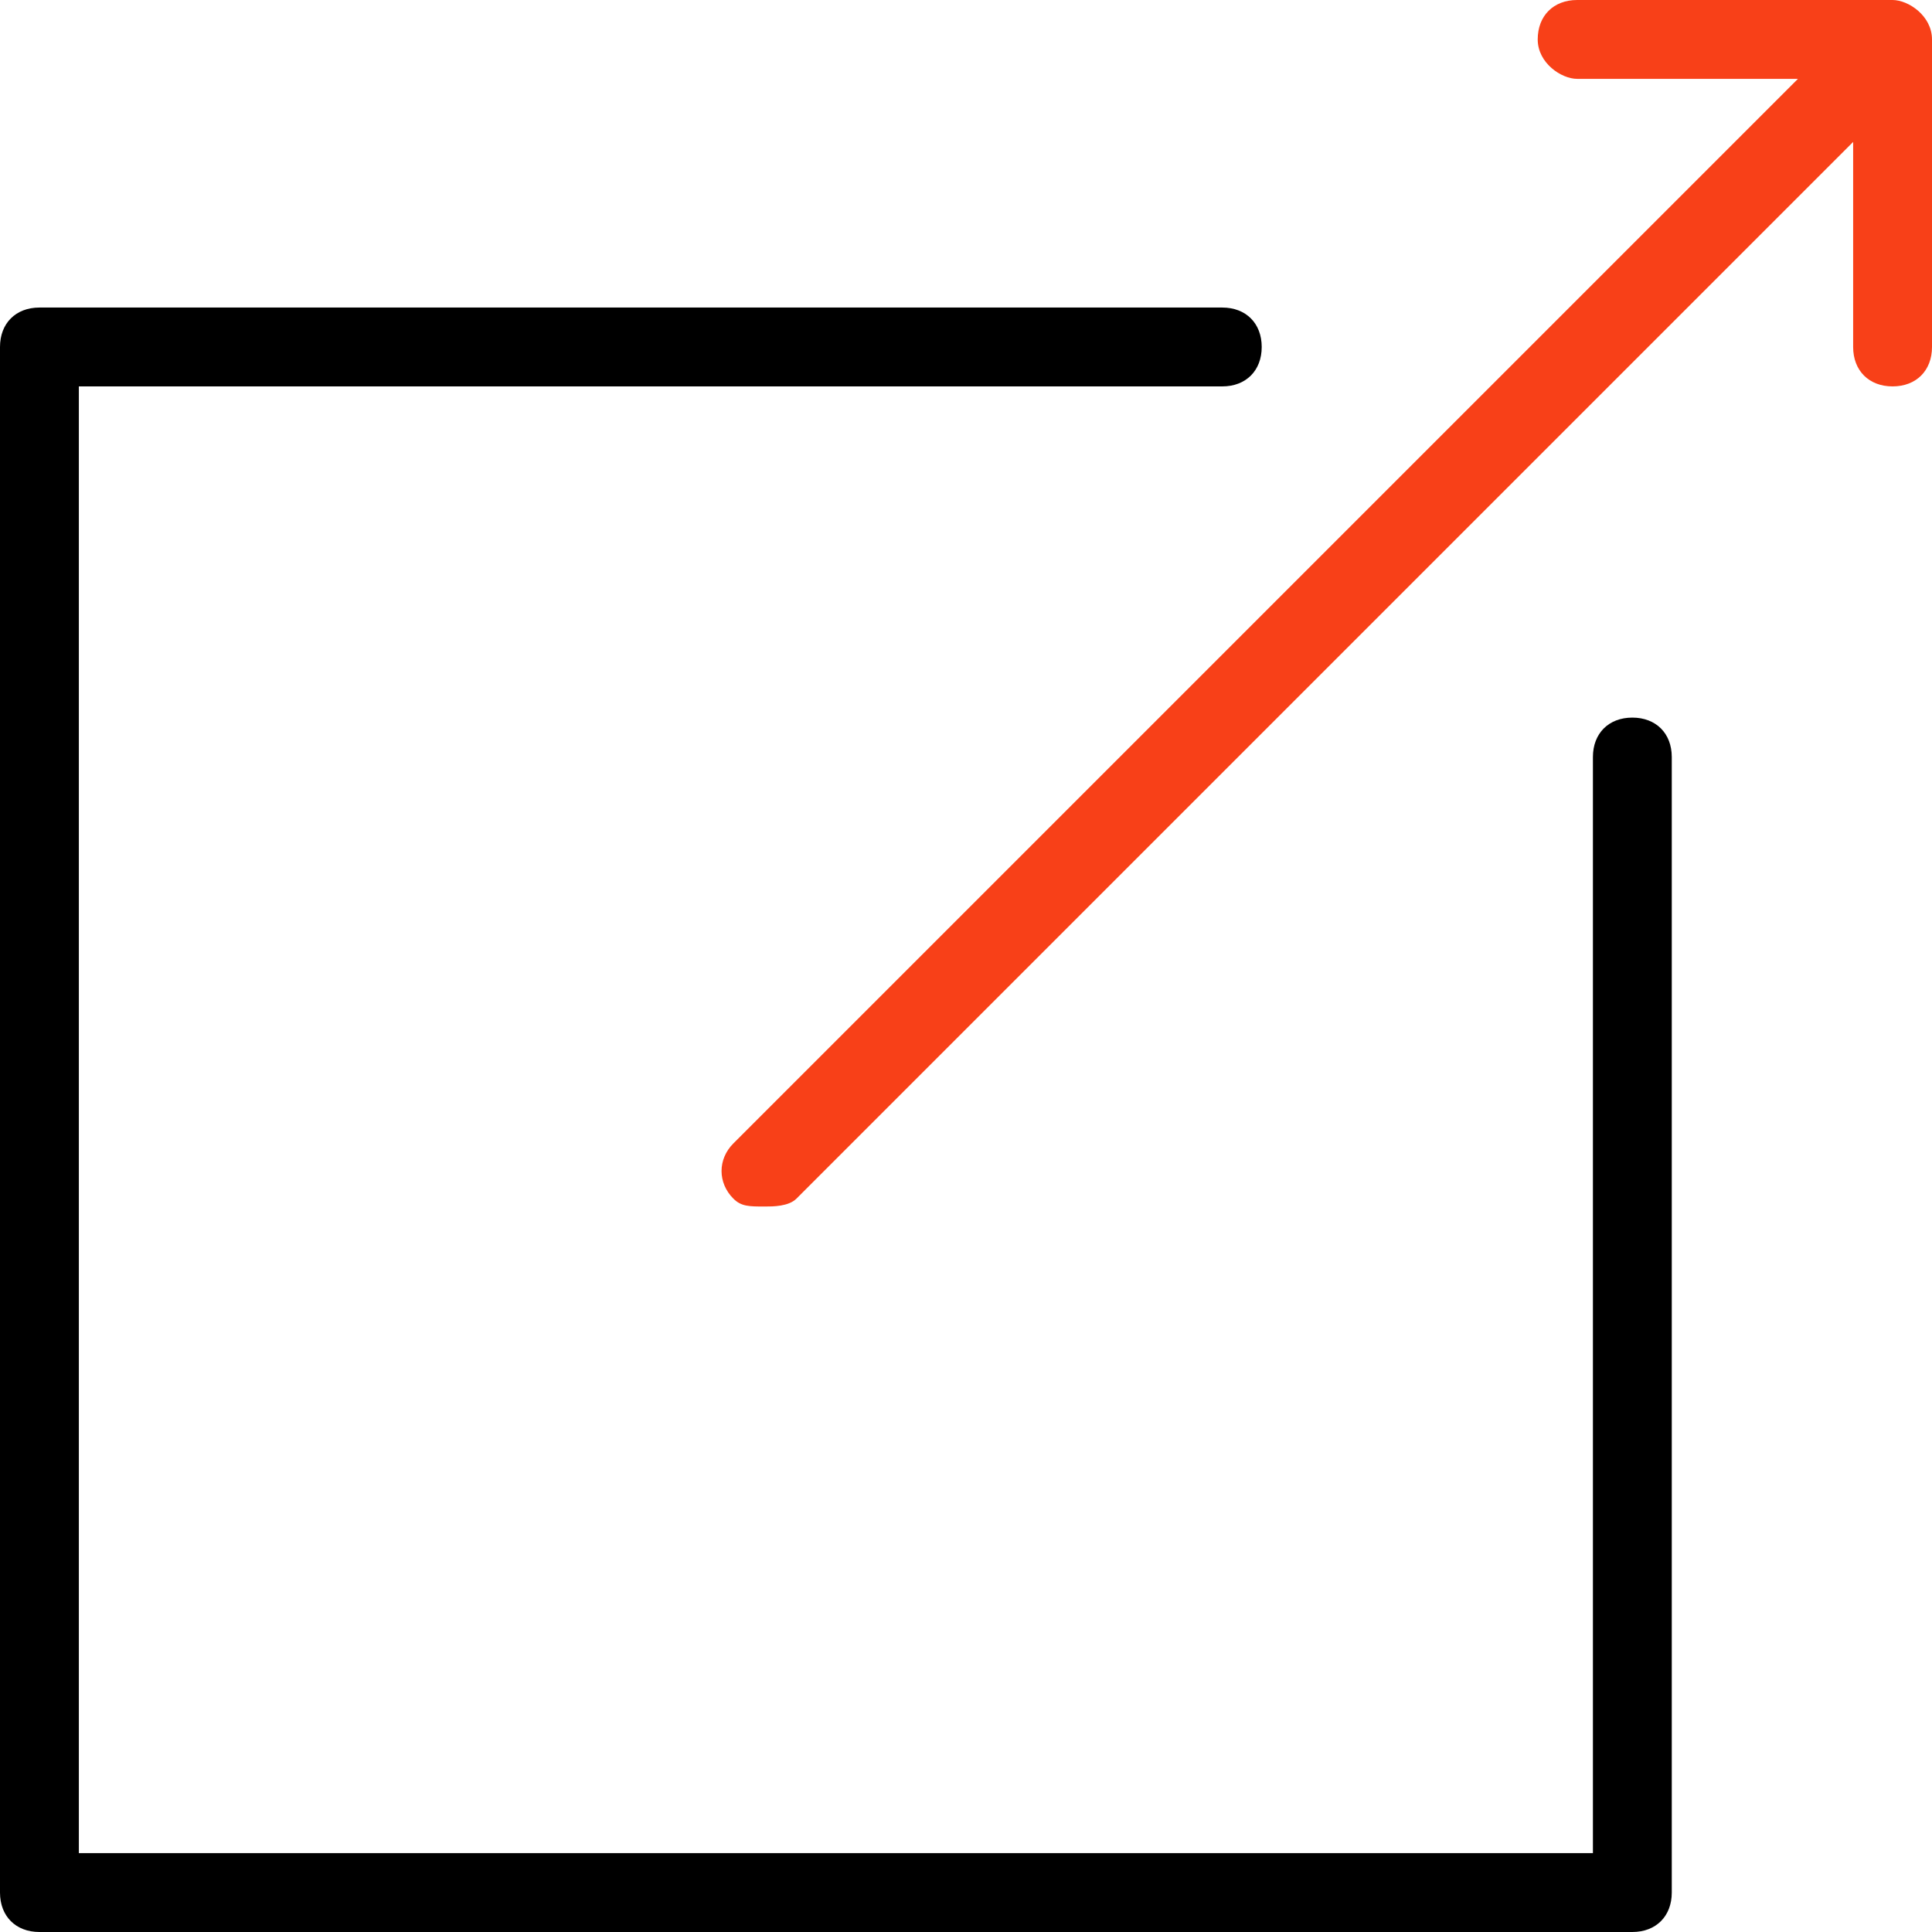
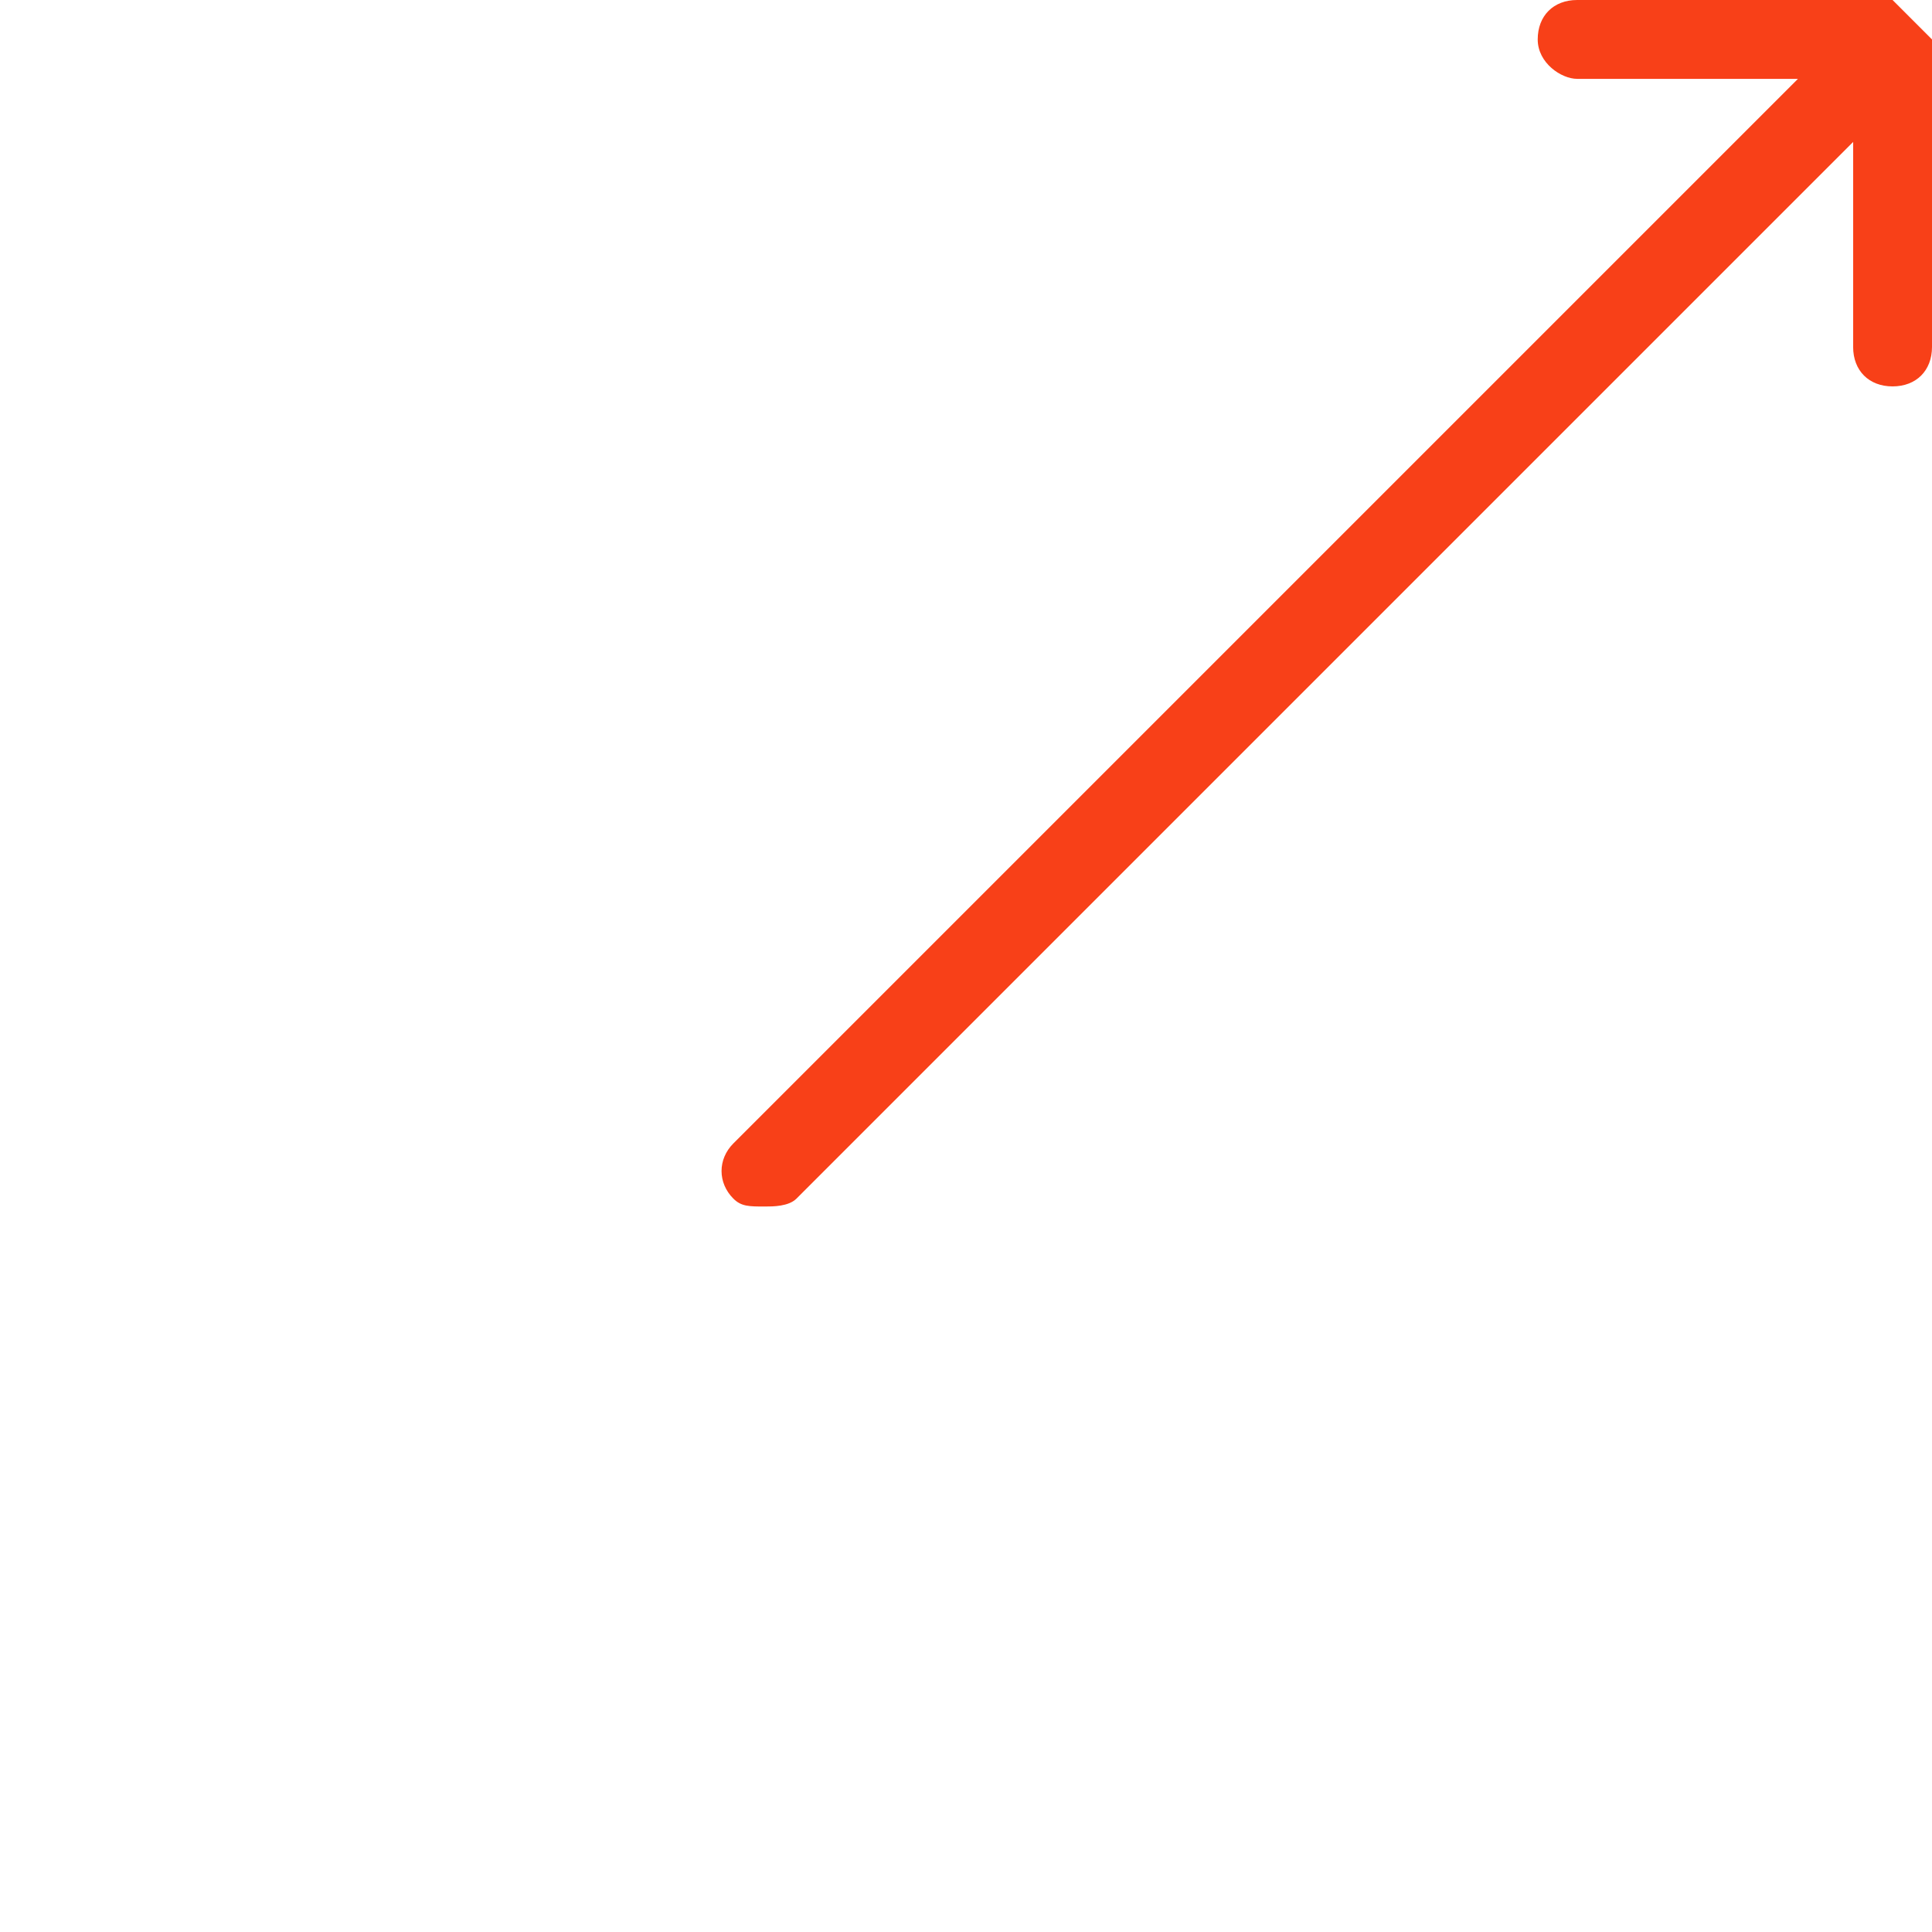
<svg xmlns="http://www.w3.org/2000/svg" version="1.1" id="Layer_2_00000095297271842546785370000018106150227940695487_" x="0px" y="0px" viewBox="0 0 24.5 24.5" style="enable-background:new 0 0 24.5 24.5;" xml:space="preserve">
  <style type="text/css">
	.st0{fill:#F84018;}
</style>
  <g id="crop">
    <g>
      <g>
-         <path d="M20.7,24.5H0.5C0.2,24.5,0,24.3,0,24V4.4c0-0.3,0.2-0.5,0.5-0.5h15c0.3,0,0.5,0.2,0.5,0.5s-0.2,0.5-0.5,0.5H1v18.6h19.2     V9.6c0-0.3,0.2-0.5,0.5-0.5s0.5,0.2,0.5,0.5V24C21.2,24.3,21,24.5,20.7,24.5z" />
-       </g>
-       <path class="st0" d="M24,0H20c-0.3,0-0.5,0.2-0.5,0.5S19.8,1,20,1h2.8L9.3,14.5c-0.2,0.2-0.2,0.5,0,0.7c0.1,0.1,0.2,0.1,0.4,0.1    c0.1,0,0.3,0,0.4-0.1L23.5,1.8v2.6c0,0.3,0.2,0.5,0.5,0.5s0.5-0.2,0.5-0.5V0.5C24.5,0.2,24.2,0,24,0z" />
+         </g>
+       <path class="st0" d="M24,0H20c-0.3,0-0.5,0.2-0.5,0.5S19.8,1,20,1h2.8L9.3,14.5c-0.2,0.2-0.2,0.5,0,0.7c0.1,0.1,0.2,0.1,0.4,0.1    c0.1,0,0.3,0,0.4-0.1L23.5,1.8v2.6c0,0.3,0.2,0.5,0.5,0.5s0.5-0.2,0.5-0.5V0.5z" />
    </g>
  </g>
</svg>